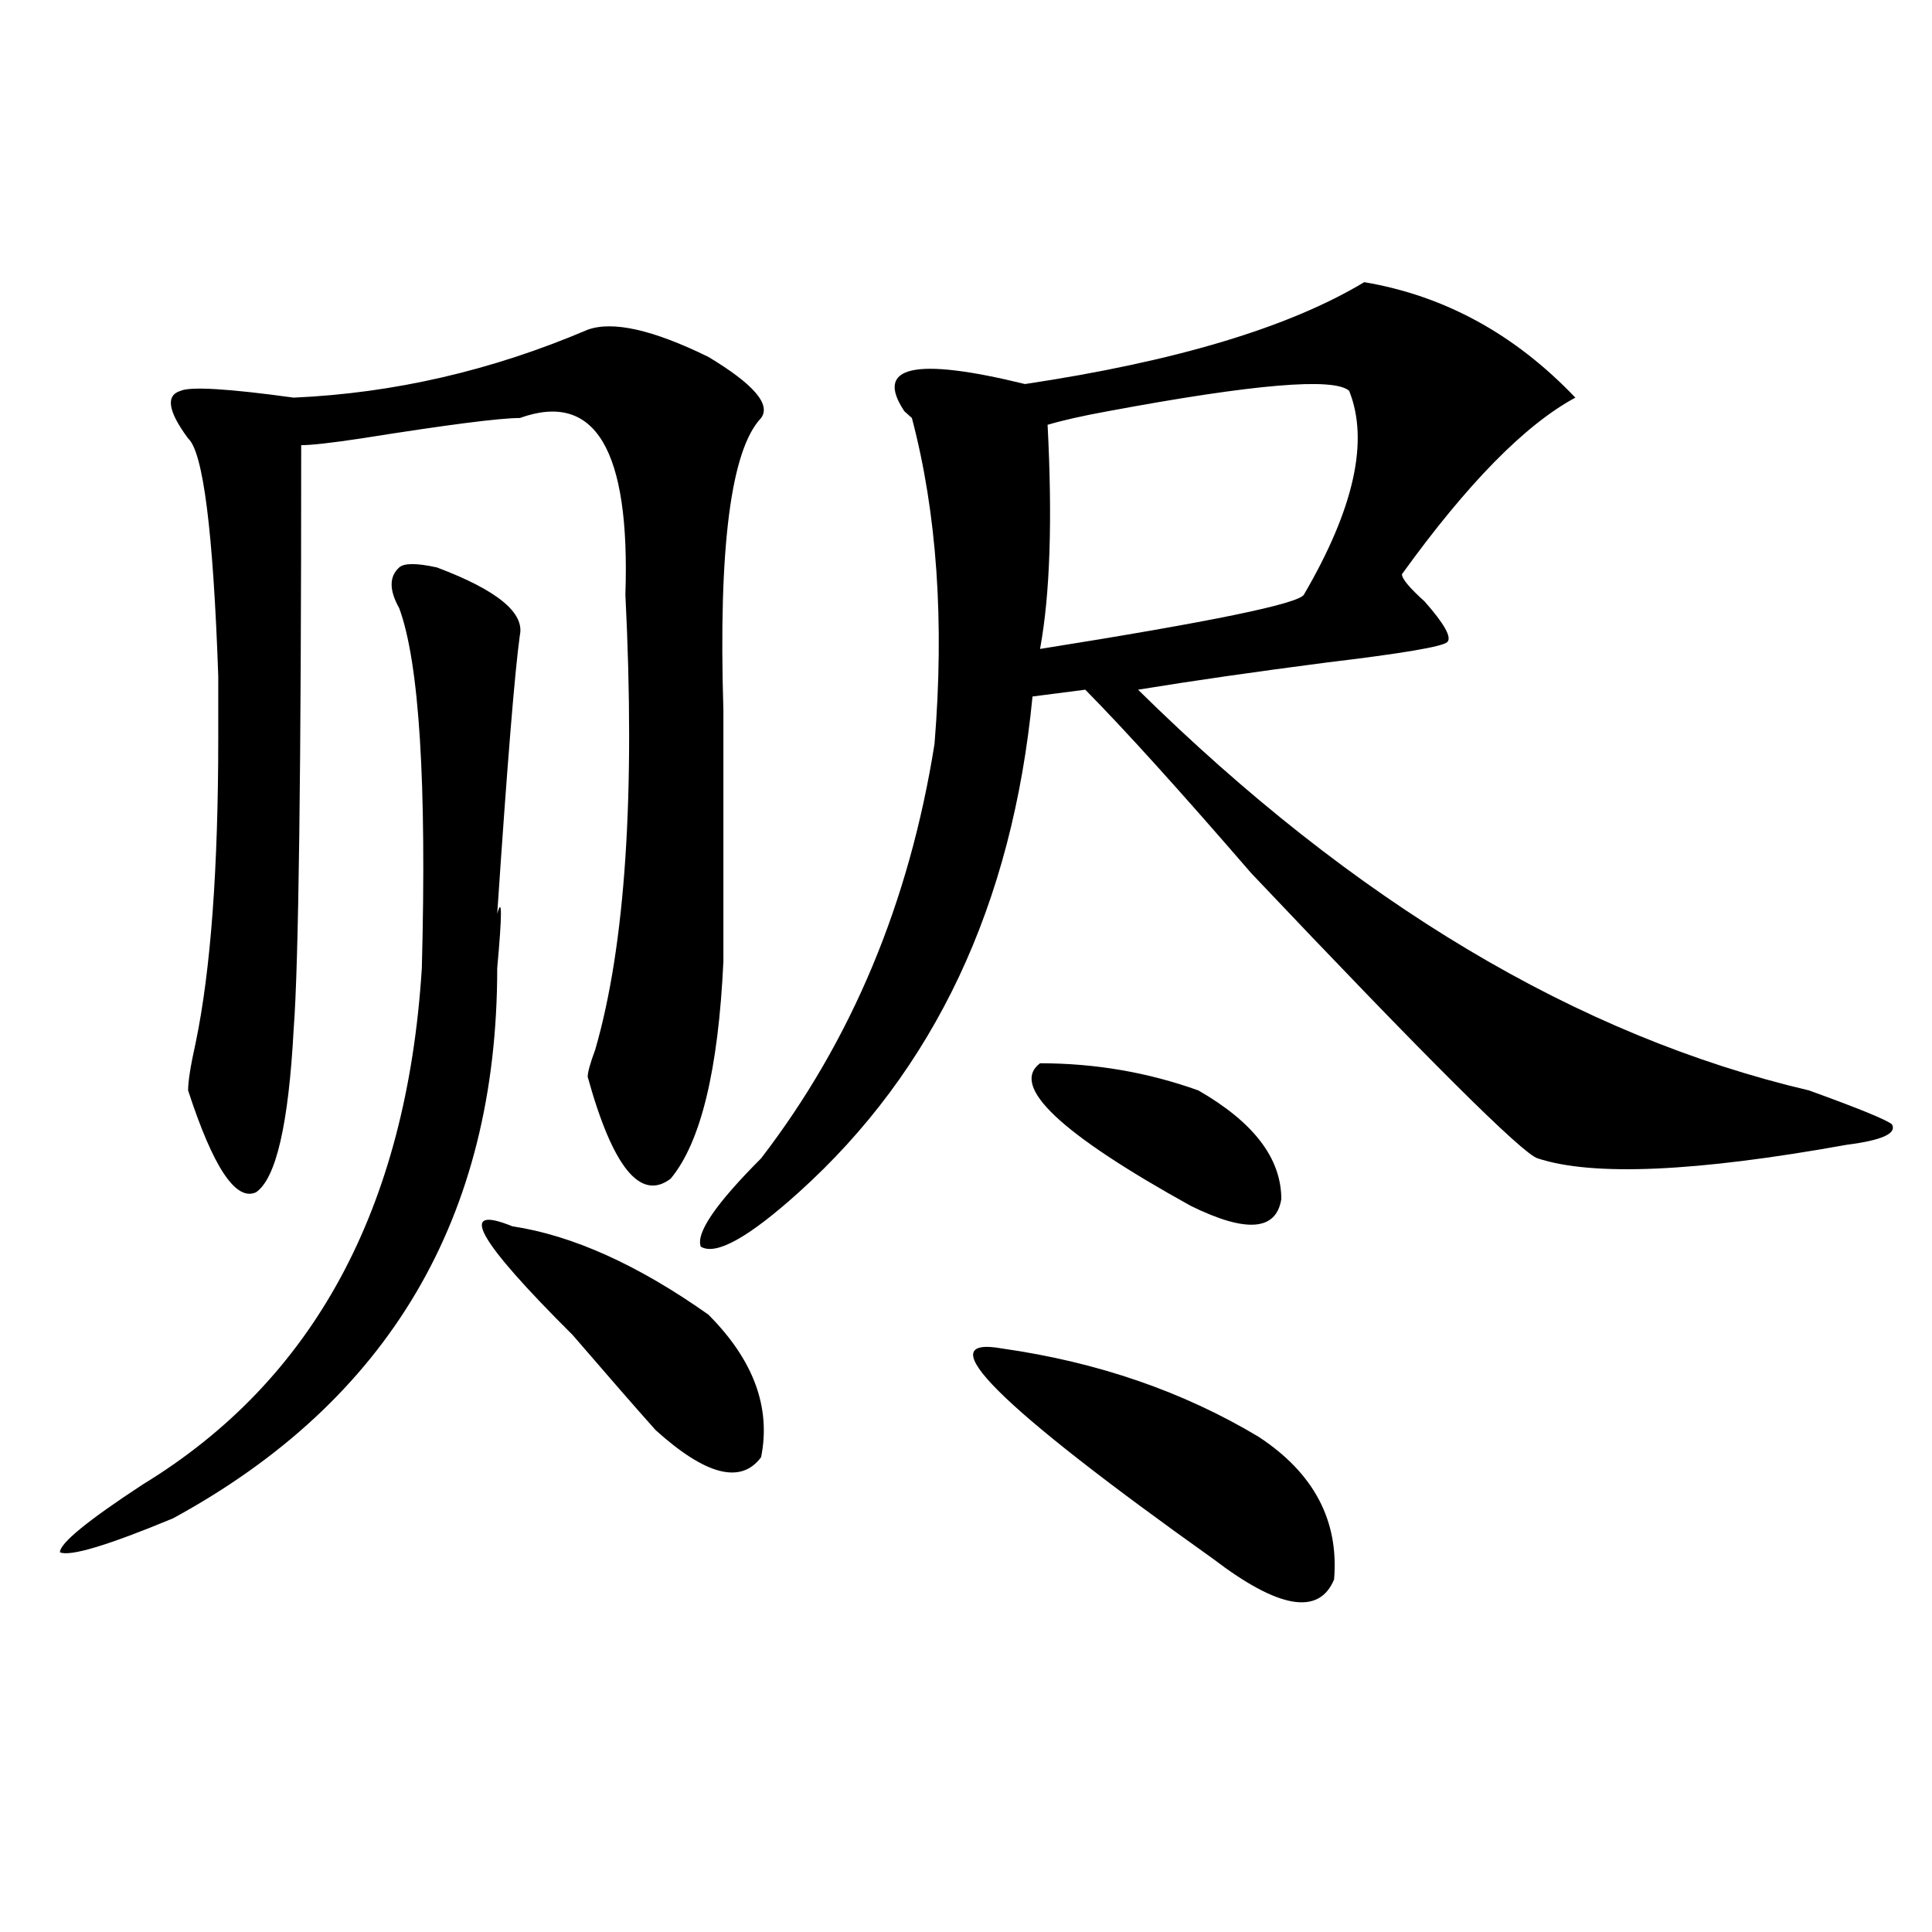
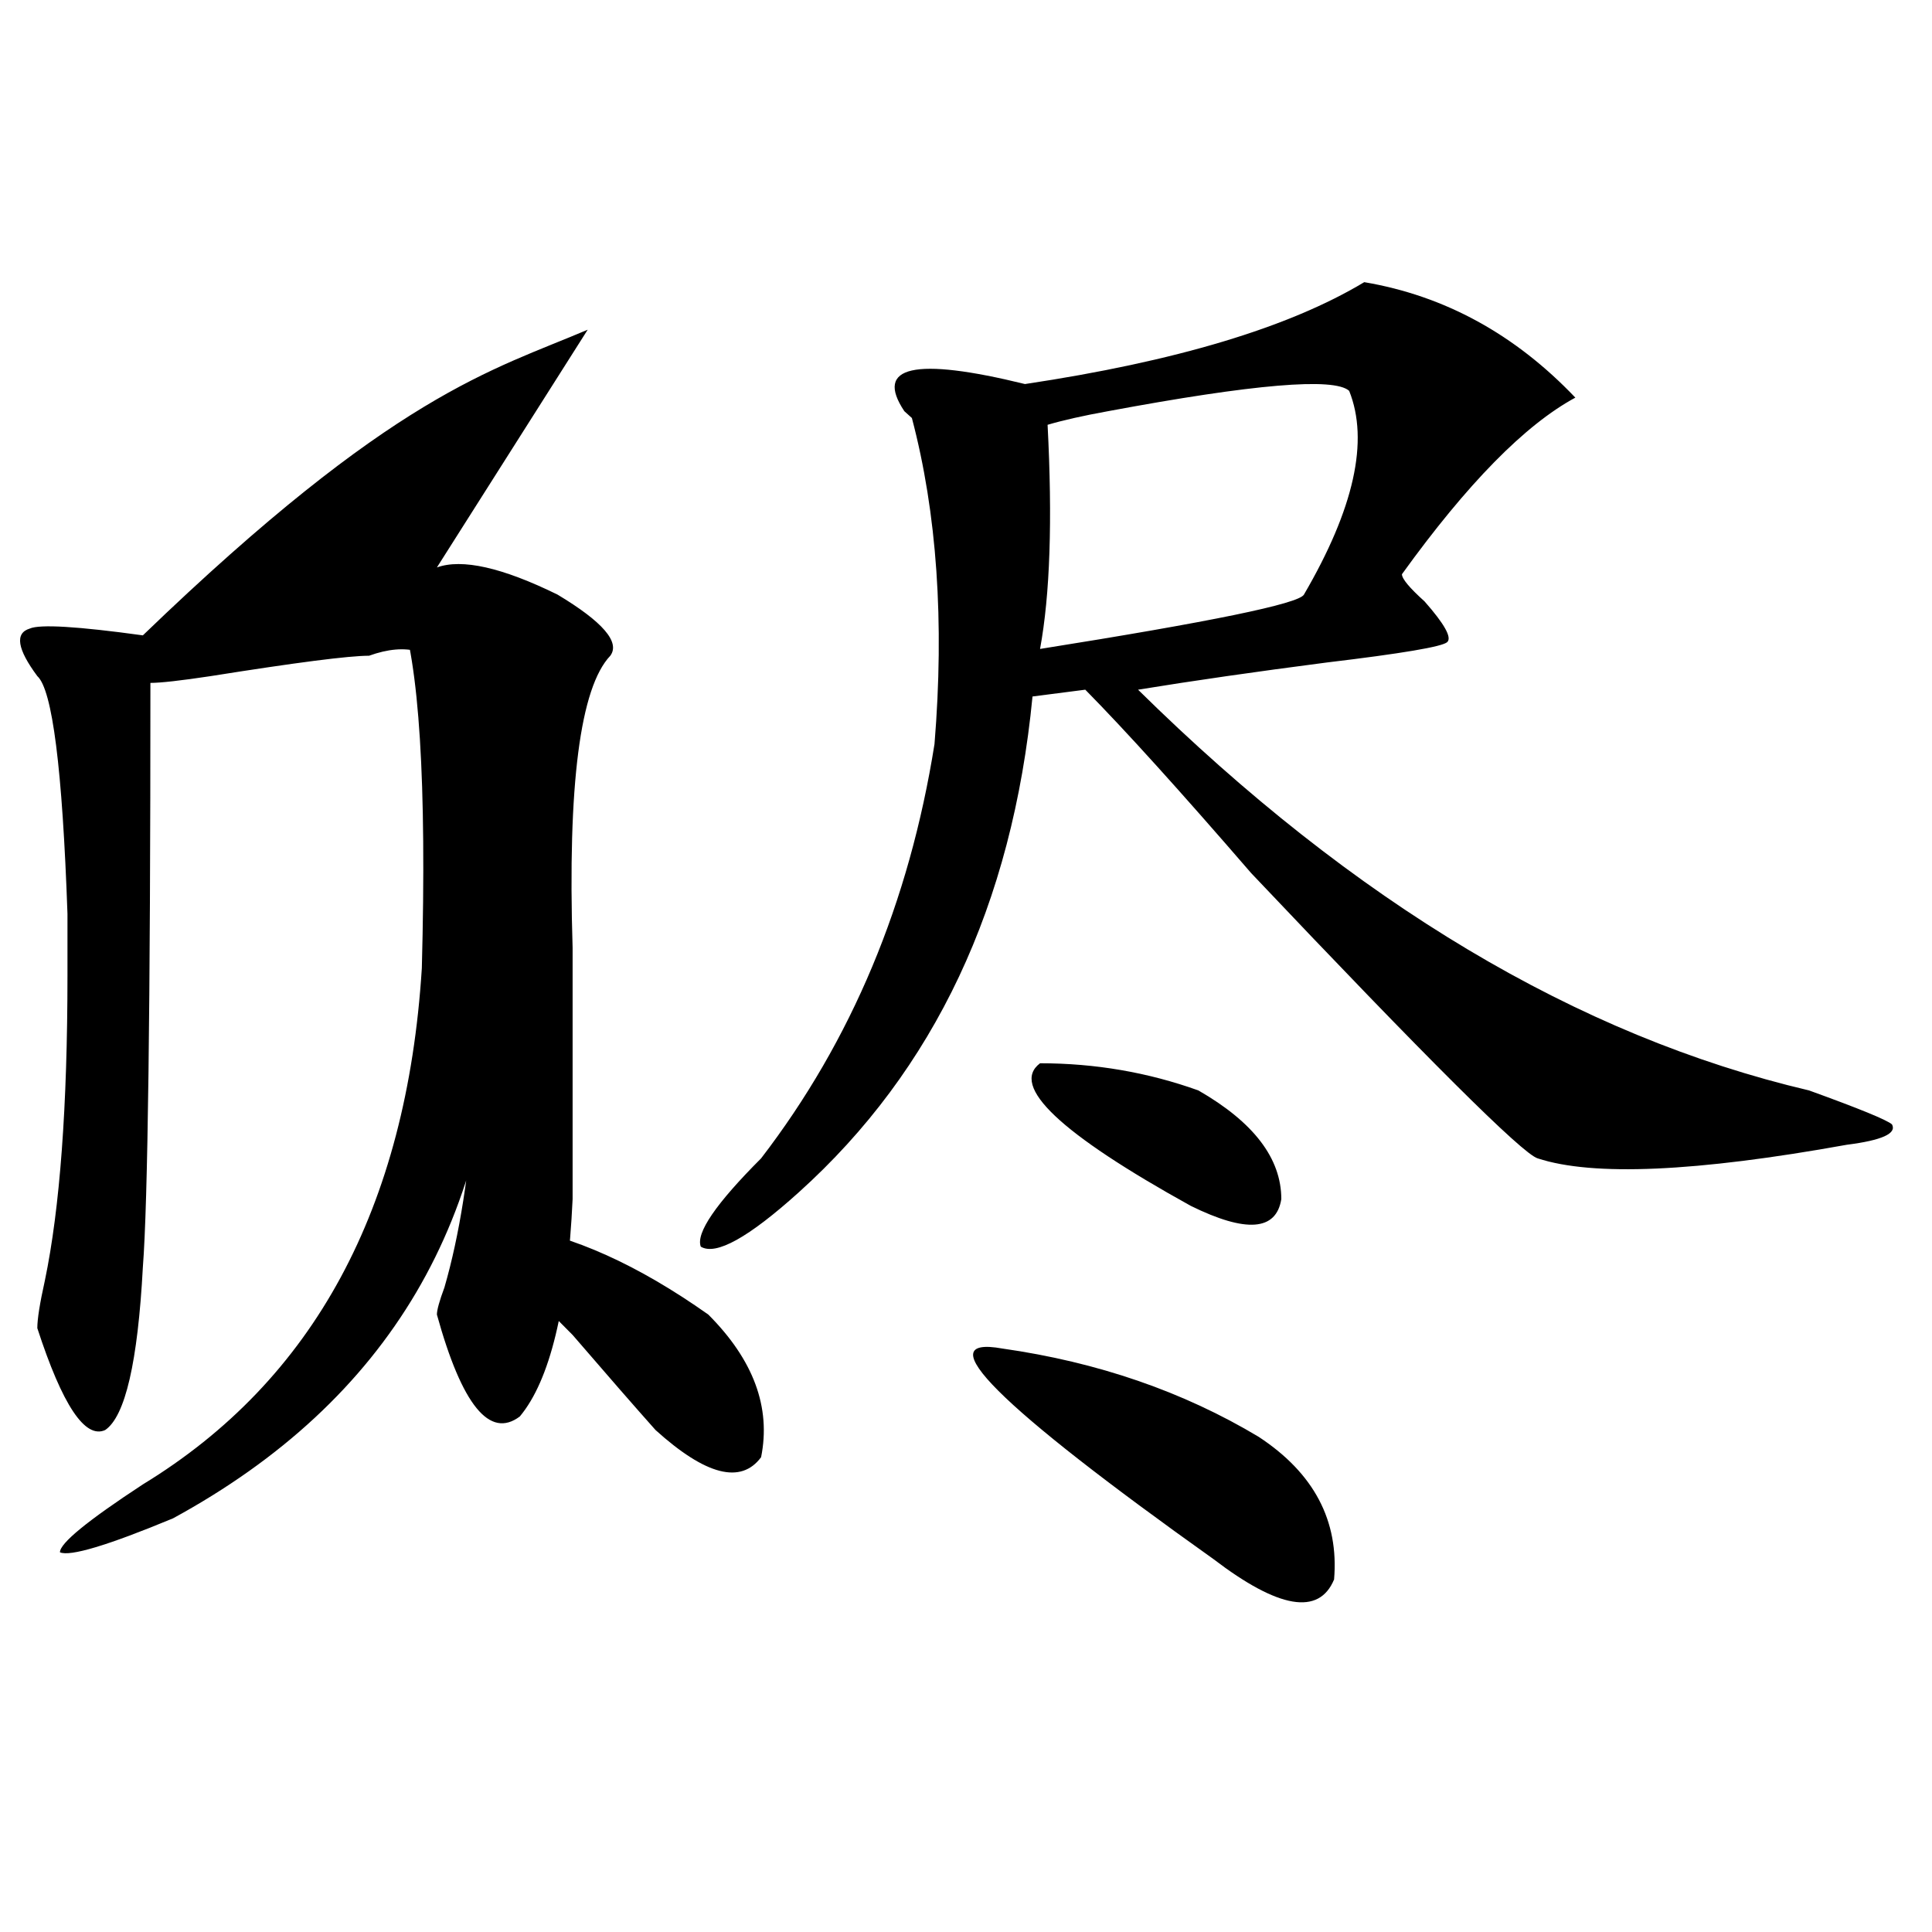
<svg xmlns="http://www.w3.org/2000/svg" version="1.1" id="图层_1" x="0px" y="0px" width="1000px" height="1000px" viewBox="0 0 1000 1000" enable-background="new 0 0 1000 1000" xml:space="preserve">
-   <path d="M226.141,293.703c31.219,11.756,45.486,23.456,42.926,35.156c-2.622,18.787-6.524,66.797-11.707,144.141  c2.561-9.338,2.561,0,0,28.125c0,128.925-55.975,223.847-167.801,284.766c-33.841,14.063-53.353,19.885-58.535,17.578  c0-4.725,14.268-16.369,42.926-35.156c88.412-53.888,136.582-142.932,144.387-267.188c2.561-96.075-1.342-158.203-11.707-186.328  c-5.244-9.338-5.244-16.369,0-21.094C209.189,291.396,215.714,291.396,226.141,293.703z M304.188,170.656  c12.987-4.669,33.779,0,62.438,14.063c23.414,14.063,32.499,24.609,27.316,31.641c-15.609,16.425-22.134,66.797-19.512,151.172  c0,51.581,0,94.922,0,130.078c-2.622,56.25-11.707,93.769-27.316,112.5c-15.609,11.756-29.938-5.822-42.926-52.734  c0-2.307,1.28-7.031,3.902-14.063c15.609-53.888,20.792-132.385,15.609-235.547c2.561-74.981-15.609-105.469-54.633-91.406  c-10.427,0-37.743,3.516-81.949,10.547c-15.609,2.362-26.036,3.516-31.219,3.516c0,168.75-1.342,269.55-3.902,302.344  c-2.622,49.219-9.146,77.344-19.512,84.375c-10.427,4.725-22.134-12.854-35.121-52.734c0-4.669,1.28-12.854,3.902-24.609  c7.805-37.463,11.707-90.197,11.707-158.203c0-7.031,0-17.578,0-31.641c-2.622-74.981-7.805-116.016-15.609-123.047  c-10.427-14.063-11.707-22.247-3.902-24.609c5.183-2.307,24.694-1.153,58.535,3.516C204.007,203.506,254.737,191.75,304.188,170.656  z M265.164,634.719c31.219,4.725,64.998,19.94,101.461,45.703c23.414,23.456,32.499,48.065,27.316,73.828  c-10.427,14.063-28.658,9.394-54.633-14.063c-10.427-11.7-24.756-28.125-42.926-49.219  C246.933,641.75,236.506,623.019,265.164,634.719z M706.129,146.047c41.584,7.031,78.047,26.972,109.266,59.766  c-26.036,14.063-55.975,44.55-89.754,91.406c0,2.362,3.902,7.031,11.707,14.063c10.365,11.756,14.268,18.787,11.707,21.094  c-2.622,2.362-23.414,5.878-62.438,10.547c-36.463,4.725-68.962,9.394-97.559,14.063  c111.826,110.193,227.616,179.297,347.309,207.422c25.975,9.394,40.304,15.271,42.926,17.578c2.561,4.725-5.244,8.24-23.414,10.547  c-78.047,14.063-131.399,16.425-159.996,7.031c-7.805-2.307-57.255-51.525-148.289-147.656  c-36.463-42.188-65.06-73.828-85.852-94.922l-27.316,3.516c-10.427,107.831-50.73,193.359-120.973,256.641  c-26.036,23.456-42.926,32.85-50.73,28.125c-2.622-7.031,7.805-22.247,31.219-45.703c46.828-60.919,76.705-132.385,89.754-214.453  c5.183-63.281,1.28-119.531-11.707-168.75l-3.902-3.516c-15.609-23.4,5.183-28.125,62.438-14.063  C608.57,187.081,667.105,169.503,706.129,146.047z M518.816,698c49.389,7.031,93.656,22.303,132.68,45.703  c28.597,18.787,41.584,43.396,39.023,73.828c-7.805,18.731-28.658,15.216-62.438-10.547  C516.194,727.334,479.793,690.969,518.816,698z M538.328,550.344c28.597,0,55.913,4.725,81.949,14.063  c28.597,16.425,42.926,35.156,42.926,56.25c-2.622,16.425-18.231,17.578-46.828,3.516  C548.693,586.709,522.719,562.1,538.328,550.344z M698.324,202.297c-7.805-7.031-49.45-3.516-124.875,10.547  c-13.049,2.362-23.414,4.725-31.219,7.031c2.561,49.219,1.28,87.891-3.902,116.016c88.412-14.063,133.96-23.4,136.582-28.125  C700.885,263.271,708.689,228.115,698.324,202.297z" />
+   <path d="M226.141,293.703c31.219,11.756,45.486,23.456,42.926,35.156c-2.622,18.787-6.524,66.797-11.707,144.141  c2.561-9.338,2.561,0,0,28.125c0,128.925-55.975,223.847-167.801,284.766c-33.841,14.063-53.353,19.885-58.535,17.578  c0-4.725,14.268-16.369,42.926-35.156c88.412-53.888,136.582-142.932,144.387-267.188c2.561-96.075-1.342-158.203-11.707-186.328  c-5.244-9.338-5.244-16.369,0-21.094C209.189,291.396,215.714,291.396,226.141,293.703z c12.987-4.669,33.779,0,62.438,14.063c23.414,14.063,32.499,24.609,27.316,31.641c-15.609,16.425-22.134,66.797-19.512,151.172  c0,51.581,0,94.922,0,130.078c-2.622,56.25-11.707,93.769-27.316,112.5c-15.609,11.756-29.938-5.822-42.926-52.734  c0-2.307,1.28-7.031,3.902-14.063c15.609-53.888,20.792-132.385,15.609-235.547c2.561-74.981-15.609-105.469-54.633-91.406  c-10.427,0-37.743,3.516-81.949,10.547c-15.609,2.362-26.036,3.516-31.219,3.516c0,168.75-1.342,269.55-3.902,302.344  c-2.622,49.219-9.146,77.344-19.512,84.375c-10.427,4.725-22.134-12.854-35.121-52.734c0-4.669,1.28-12.854,3.902-24.609  c7.805-37.463,11.707-90.197,11.707-158.203c0-7.031,0-17.578,0-31.641c-2.622-74.981-7.805-116.016-15.609-123.047  c-10.427-14.063-11.707-22.247-3.902-24.609c5.183-2.307,24.694-1.153,58.535,3.516C204.007,203.506,254.737,191.75,304.188,170.656  z M265.164,634.719c31.219,4.725,64.998,19.94,101.461,45.703c23.414,23.456,32.499,48.065,27.316,73.828  c-10.427,14.063-28.658,9.394-54.633-14.063c-10.427-11.7-24.756-28.125-42.926-49.219  C246.933,641.75,236.506,623.019,265.164,634.719z M706.129,146.047c41.584,7.031,78.047,26.972,109.266,59.766  c-26.036,14.063-55.975,44.55-89.754,91.406c0,2.362,3.902,7.031,11.707,14.063c10.365,11.756,14.268,18.787,11.707,21.094  c-2.622,2.362-23.414,5.878-62.438,10.547c-36.463,4.725-68.962,9.394-97.559,14.063  c111.826,110.193,227.616,179.297,347.309,207.422c25.975,9.394,40.304,15.271,42.926,17.578c2.561,4.725-5.244,8.24-23.414,10.547  c-78.047,14.063-131.399,16.425-159.996,7.031c-7.805-2.307-57.255-51.525-148.289-147.656  c-36.463-42.188-65.06-73.828-85.852-94.922l-27.316,3.516c-10.427,107.831-50.73,193.359-120.973,256.641  c-26.036,23.456-42.926,32.85-50.73,28.125c-2.622-7.031,7.805-22.247,31.219-45.703c46.828-60.919,76.705-132.385,89.754-214.453  c5.183-63.281,1.28-119.531-11.707-168.75l-3.902-3.516c-15.609-23.4,5.183-28.125,62.438-14.063  C608.57,187.081,667.105,169.503,706.129,146.047z M518.816,698c49.389,7.031,93.656,22.303,132.68,45.703  c28.597,18.787,41.584,43.396,39.023,73.828c-7.805,18.731-28.658,15.216-62.438-10.547  C516.194,727.334,479.793,690.969,518.816,698z M538.328,550.344c28.597,0,55.913,4.725,81.949,14.063  c28.597,16.425,42.926,35.156,42.926,56.25c-2.622,16.425-18.231,17.578-46.828,3.516  C548.693,586.709,522.719,562.1,538.328,550.344z M698.324,202.297c-7.805-7.031-49.45-3.516-124.875,10.547  c-13.049,2.362-23.414,4.725-31.219,7.031c2.561,49.219,1.28,87.891-3.902,116.016c88.412-14.063,133.96-23.4,136.582-28.125  C700.885,263.271,708.689,228.115,698.324,202.297z" />
</svg>